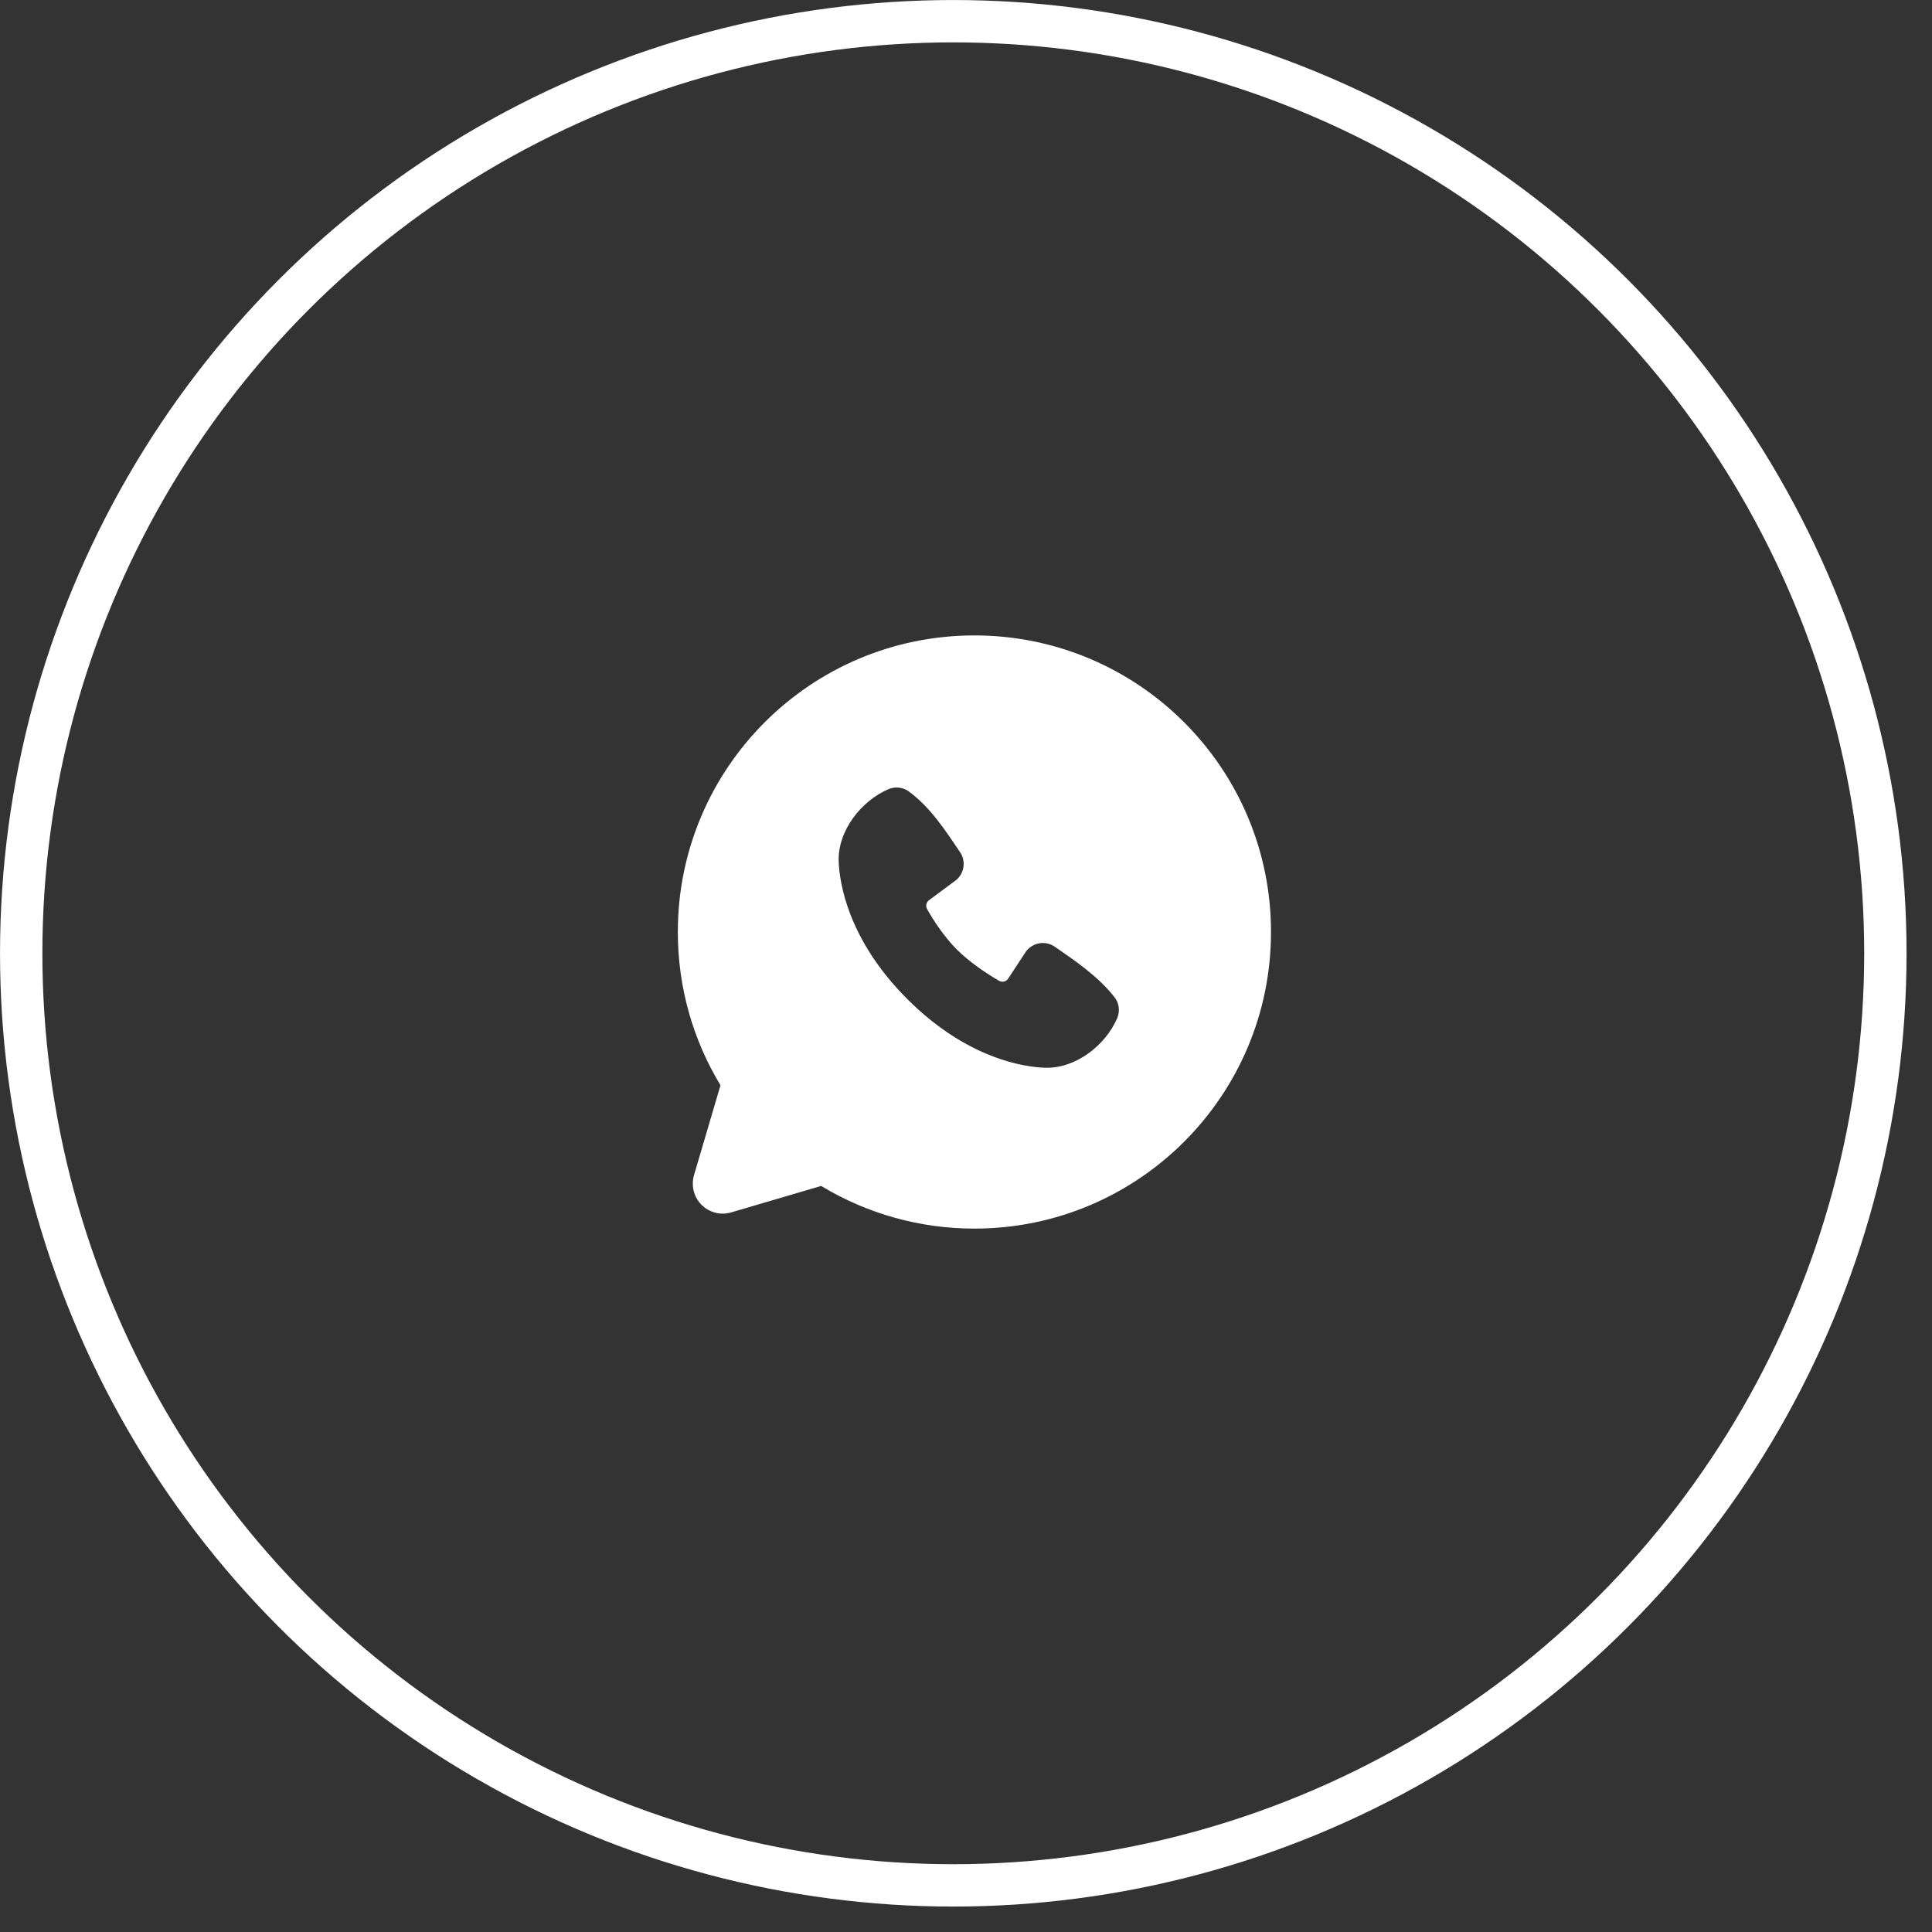
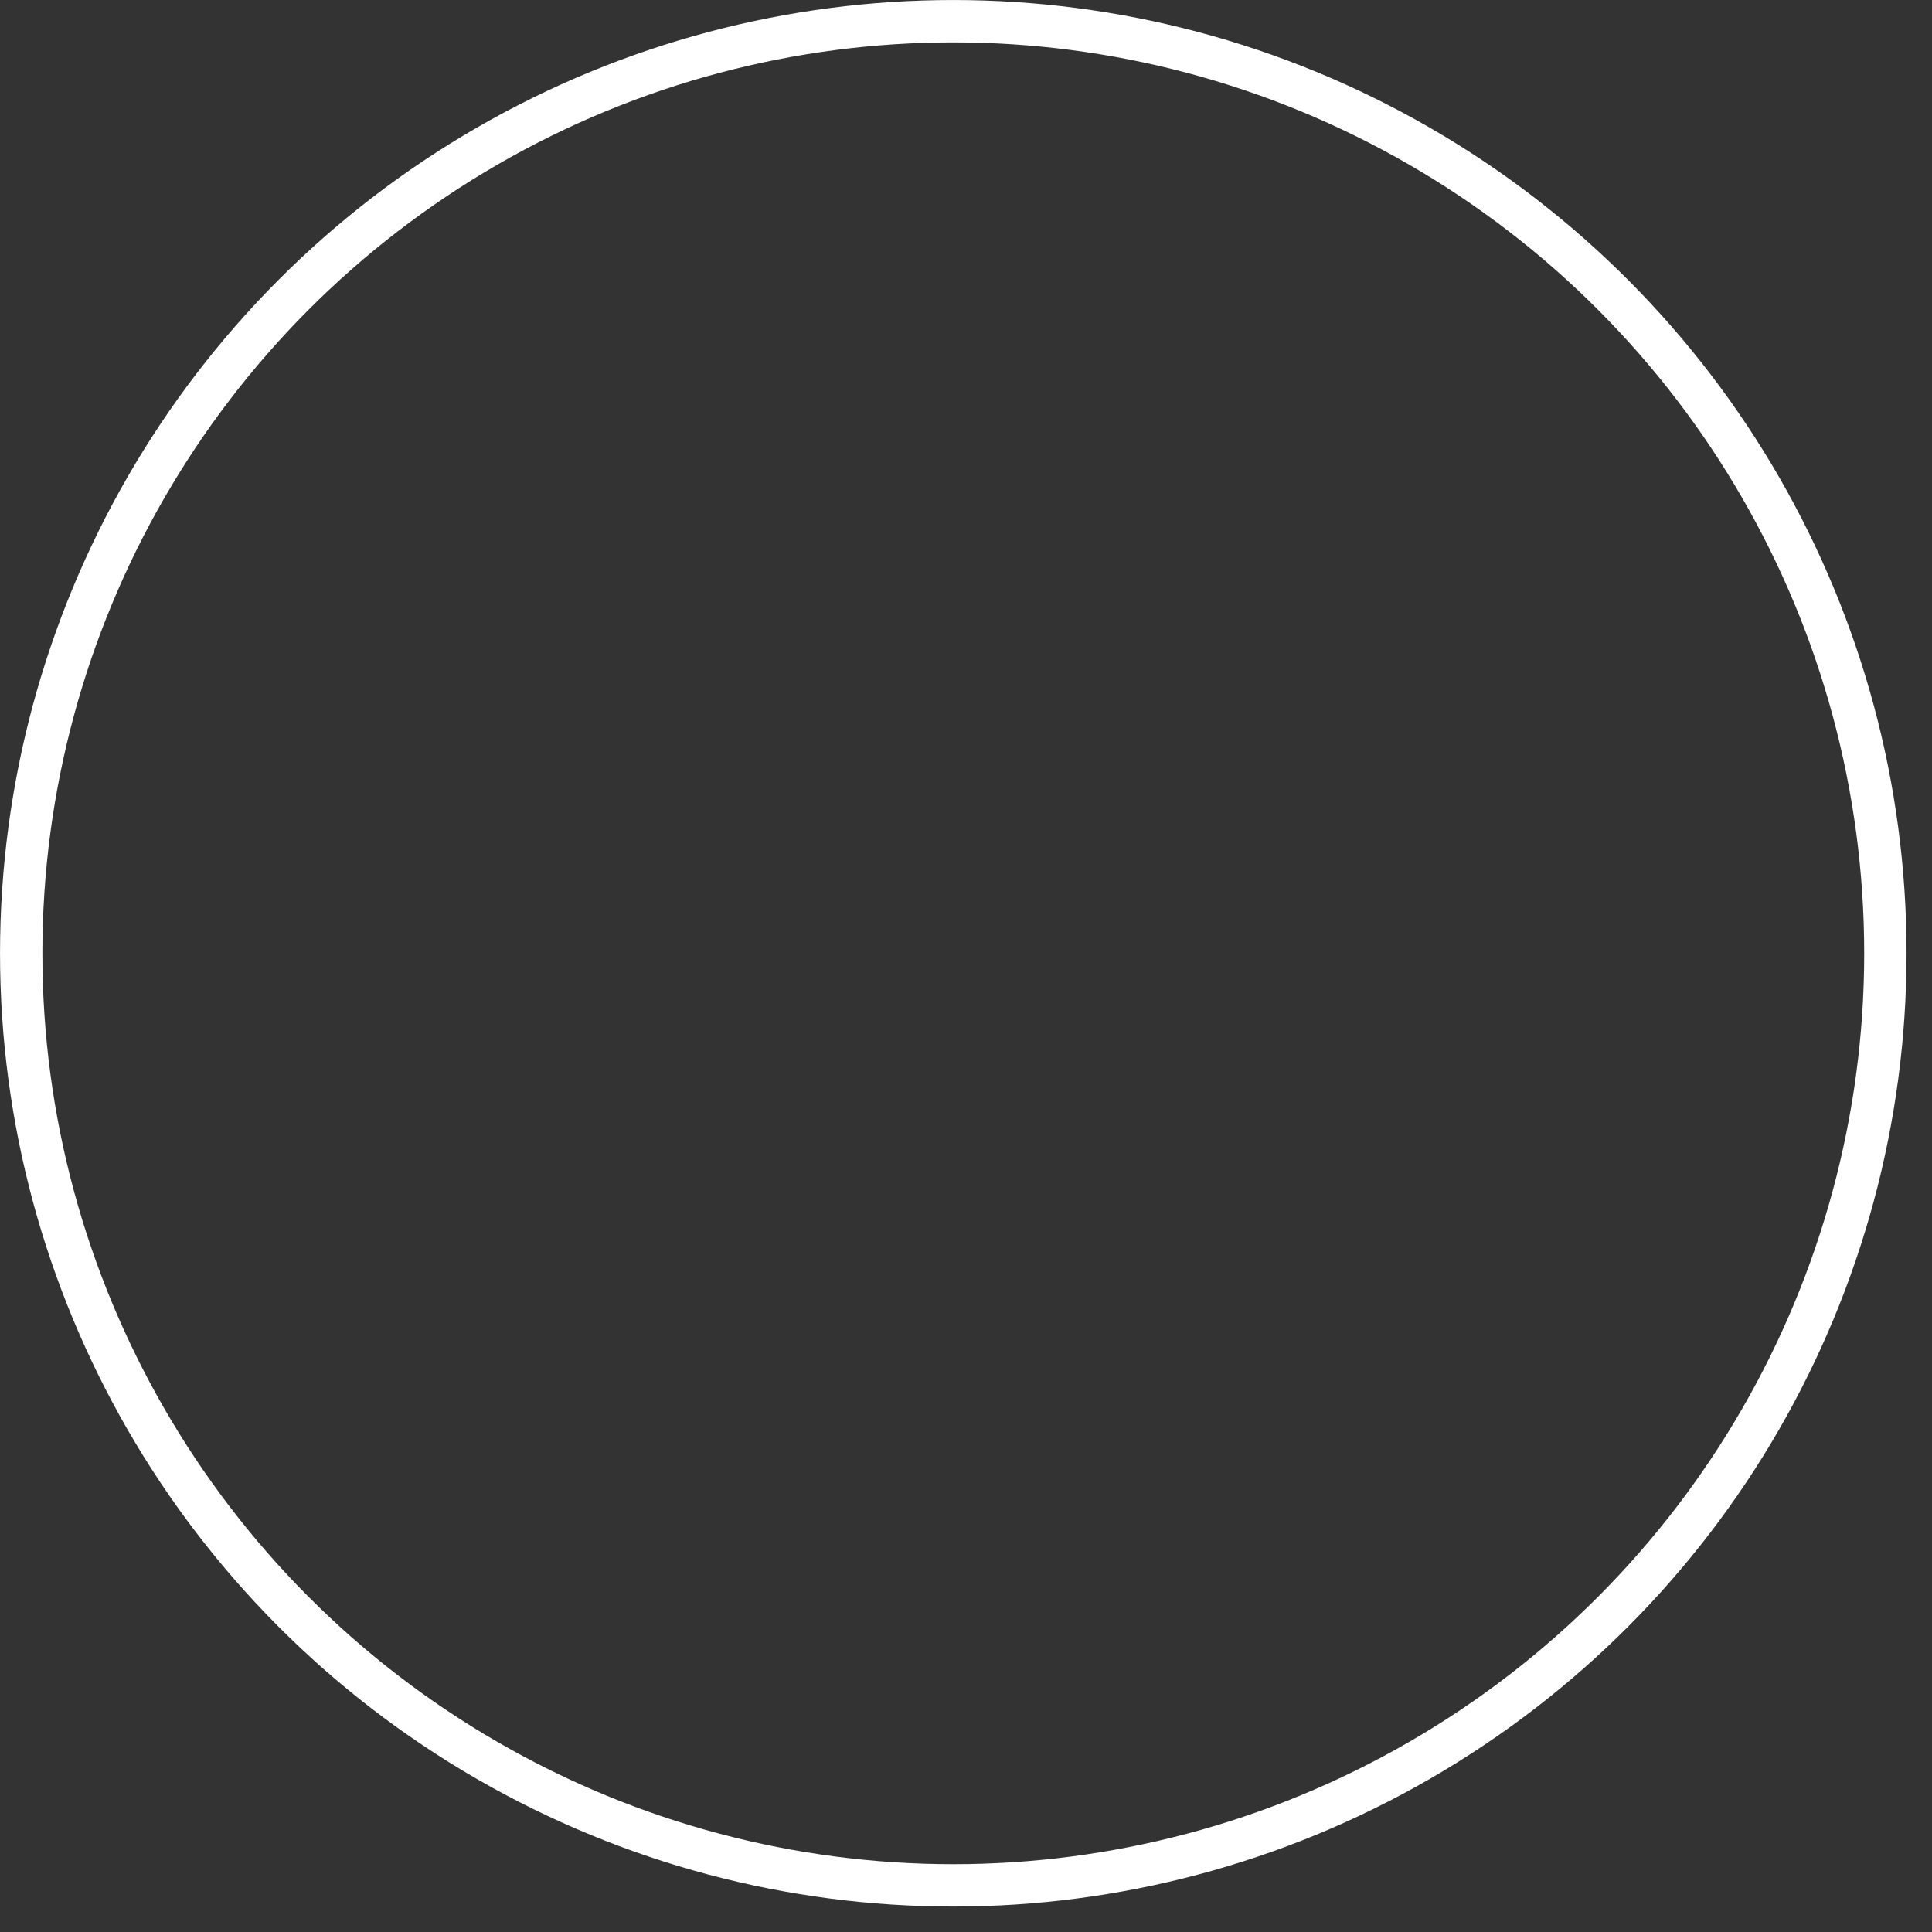
<svg xmlns="http://www.w3.org/2000/svg" width="38" height="38" viewBox="0 0 38 38" fill="none">
  <rect x="0" y="0" width="38" height="38" fill="#333333" stroke="none" />
-   <path fill-rule="evenodd" clip-rule="evenodd" d="M19.165 12.498C15.944 12.498 13.332 15.11 13.332 18.331C13.332 19.434 13.638 20.466 14.171 21.346L13.65 23.115C13.621 23.216 13.619 23.324 13.645 23.427C13.671 23.529 13.724 23.623 13.799 23.698C13.874 23.773 13.968 23.826 14.07 23.852C14.173 23.878 14.28 23.876 14.382 23.846L16.151 23.326C17.06 23.876 18.103 24.166 19.165 24.165C22.387 24.165 24.999 21.553 24.999 18.331C24.999 15.11 22.387 12.498 19.165 12.498ZM17.846 19.651C19.026 20.831 20.152 20.987 20.55 21.001C21.155 21.023 21.744 20.561 21.974 20.025C22.002 19.959 22.013 19.886 22.004 19.813C21.995 19.741 21.966 19.673 21.922 19.615C21.602 19.207 21.17 18.913 20.748 18.622C20.66 18.561 20.551 18.536 20.446 18.553C20.34 18.571 20.245 18.628 20.18 18.714L19.83 19.248C19.812 19.276 19.783 19.297 19.75 19.305C19.717 19.313 19.682 19.309 19.652 19.292C19.415 19.156 19.069 18.925 18.821 18.677C18.572 18.428 18.355 18.098 18.233 17.876C18.218 17.848 18.214 17.815 18.221 17.784C18.229 17.753 18.247 17.725 18.272 17.706L18.811 17.306C18.888 17.239 18.938 17.146 18.951 17.045C18.964 16.944 18.939 16.841 18.881 16.758C18.62 16.375 18.315 15.888 17.874 15.566C17.817 15.525 17.75 15.499 17.68 15.492C17.61 15.484 17.54 15.494 17.475 15.522C16.938 15.752 16.474 16.341 16.496 16.947C16.511 17.345 16.666 18.471 17.846 19.651Z" fill="white" />
  <circle cx="18.75" cy="18.75" r="18.333" stroke="white" stroke-width="0.833" />
</svg>